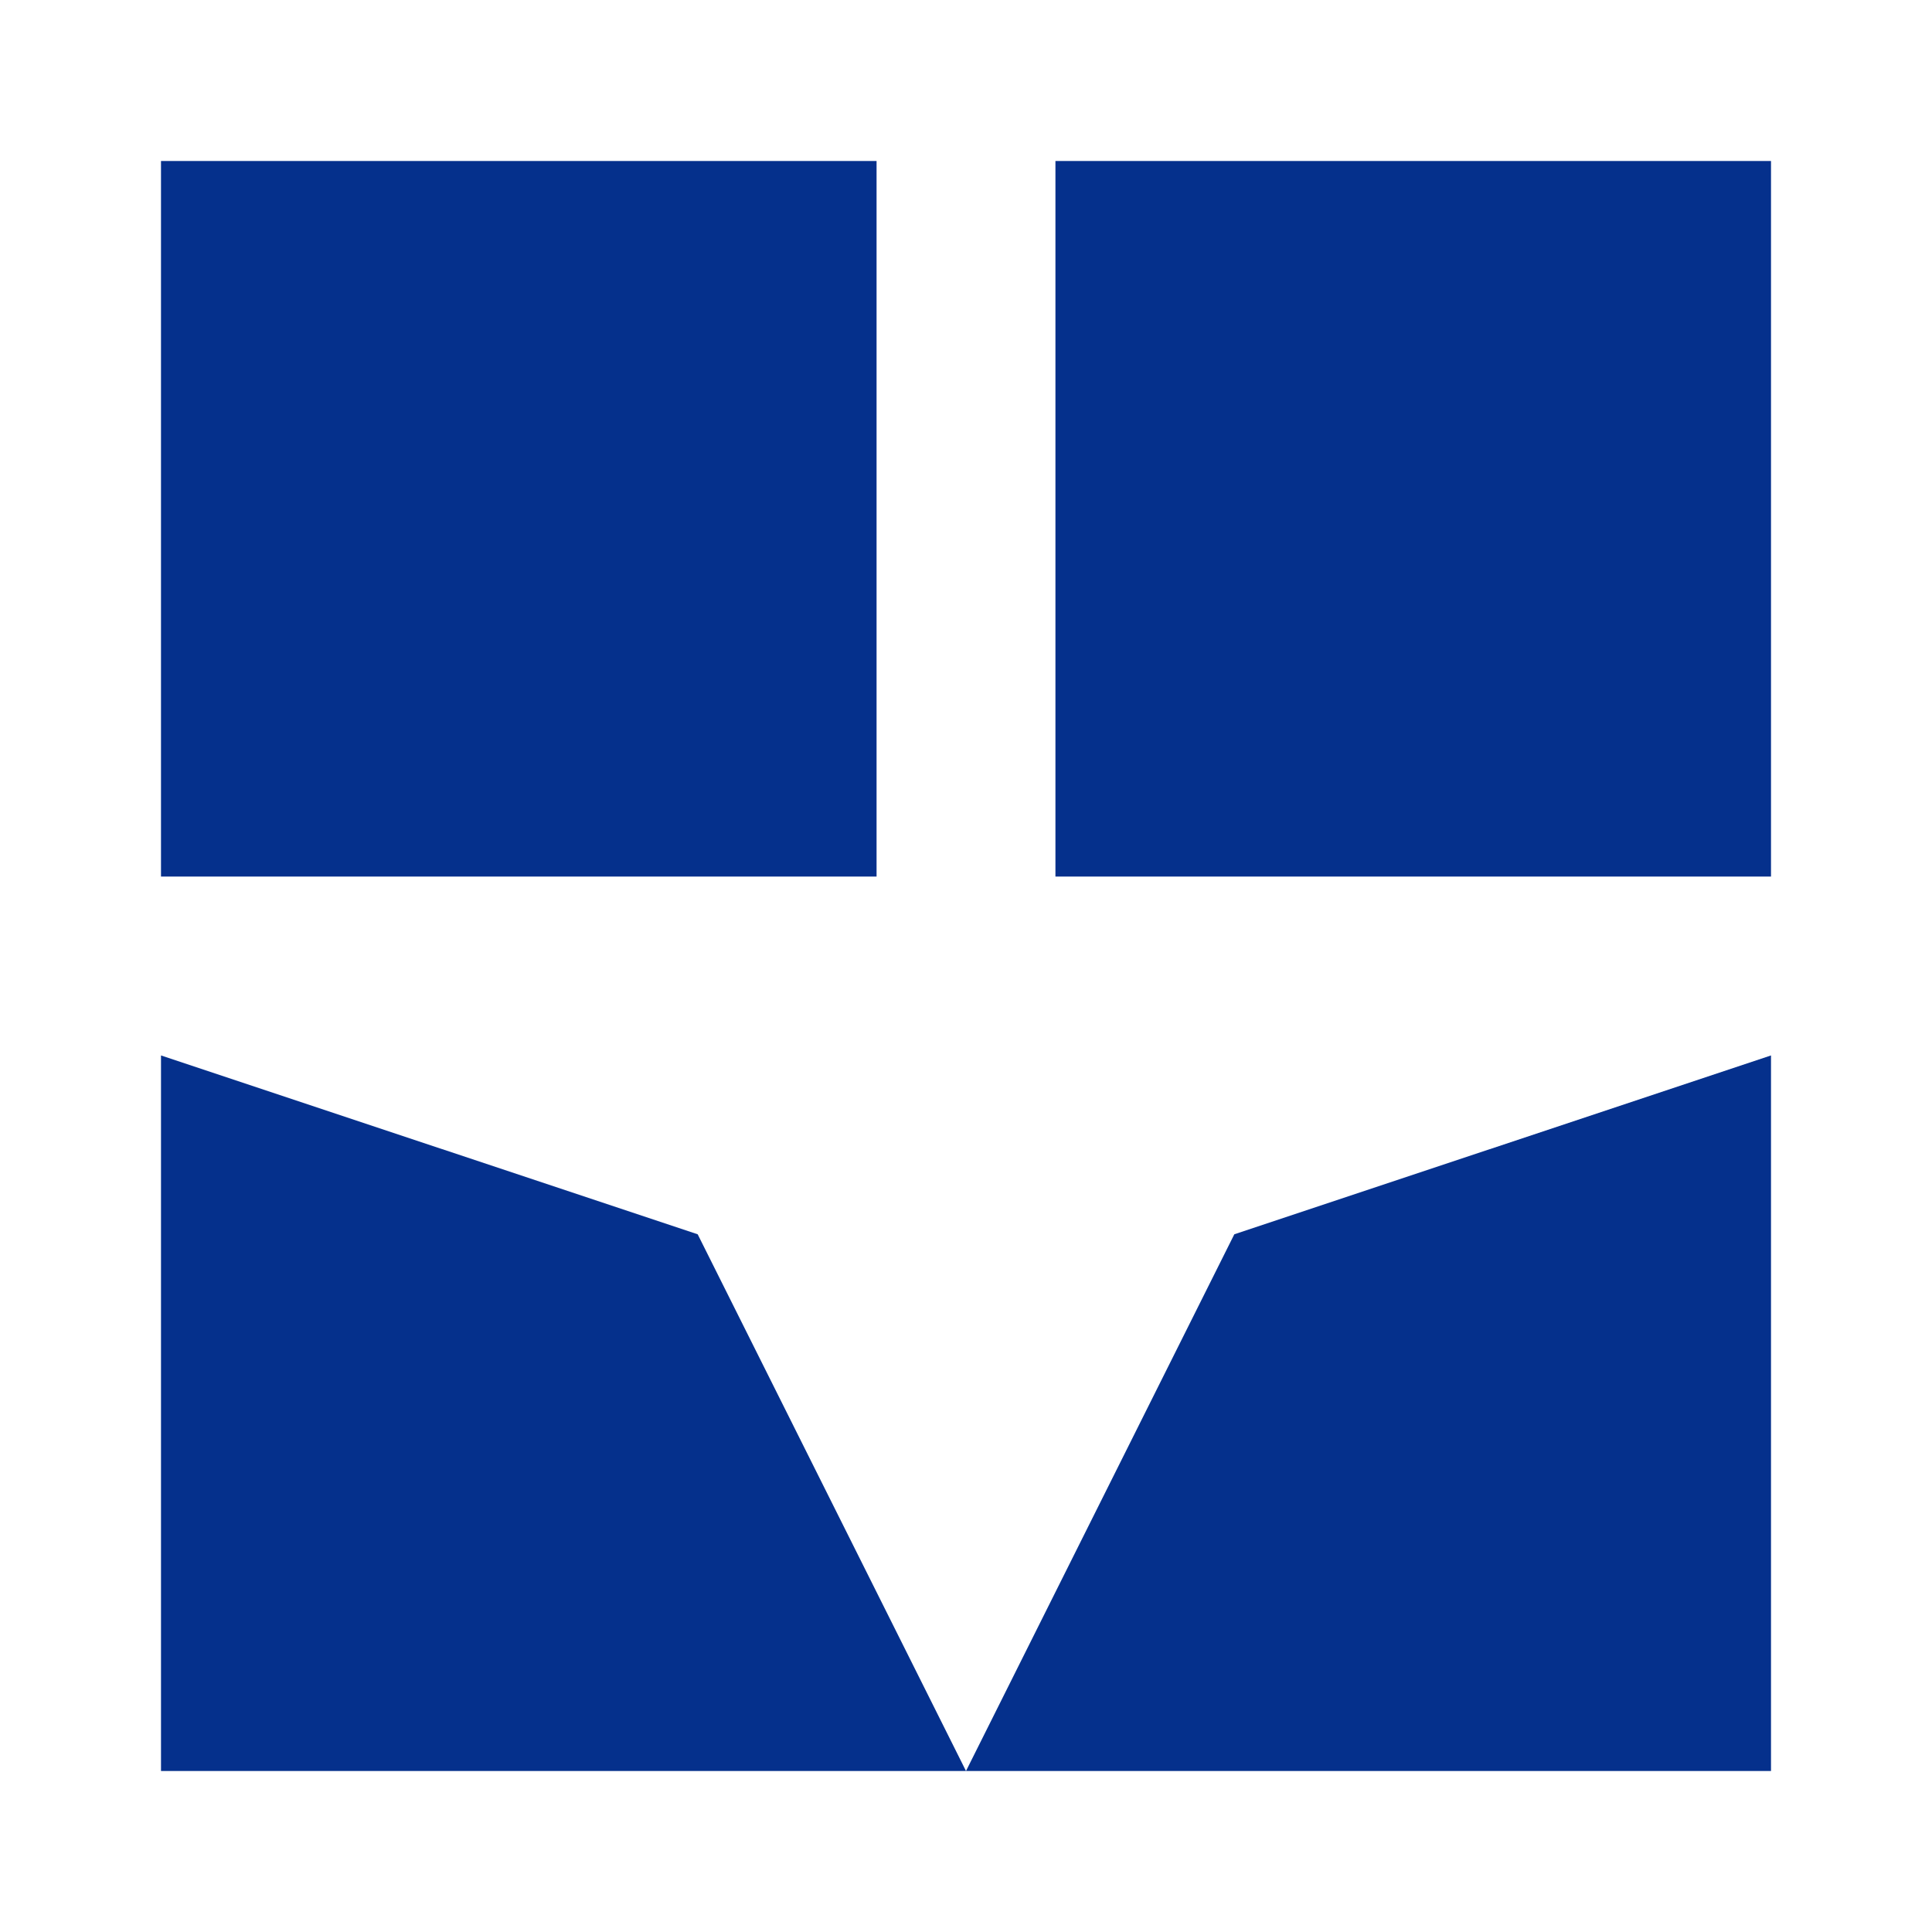
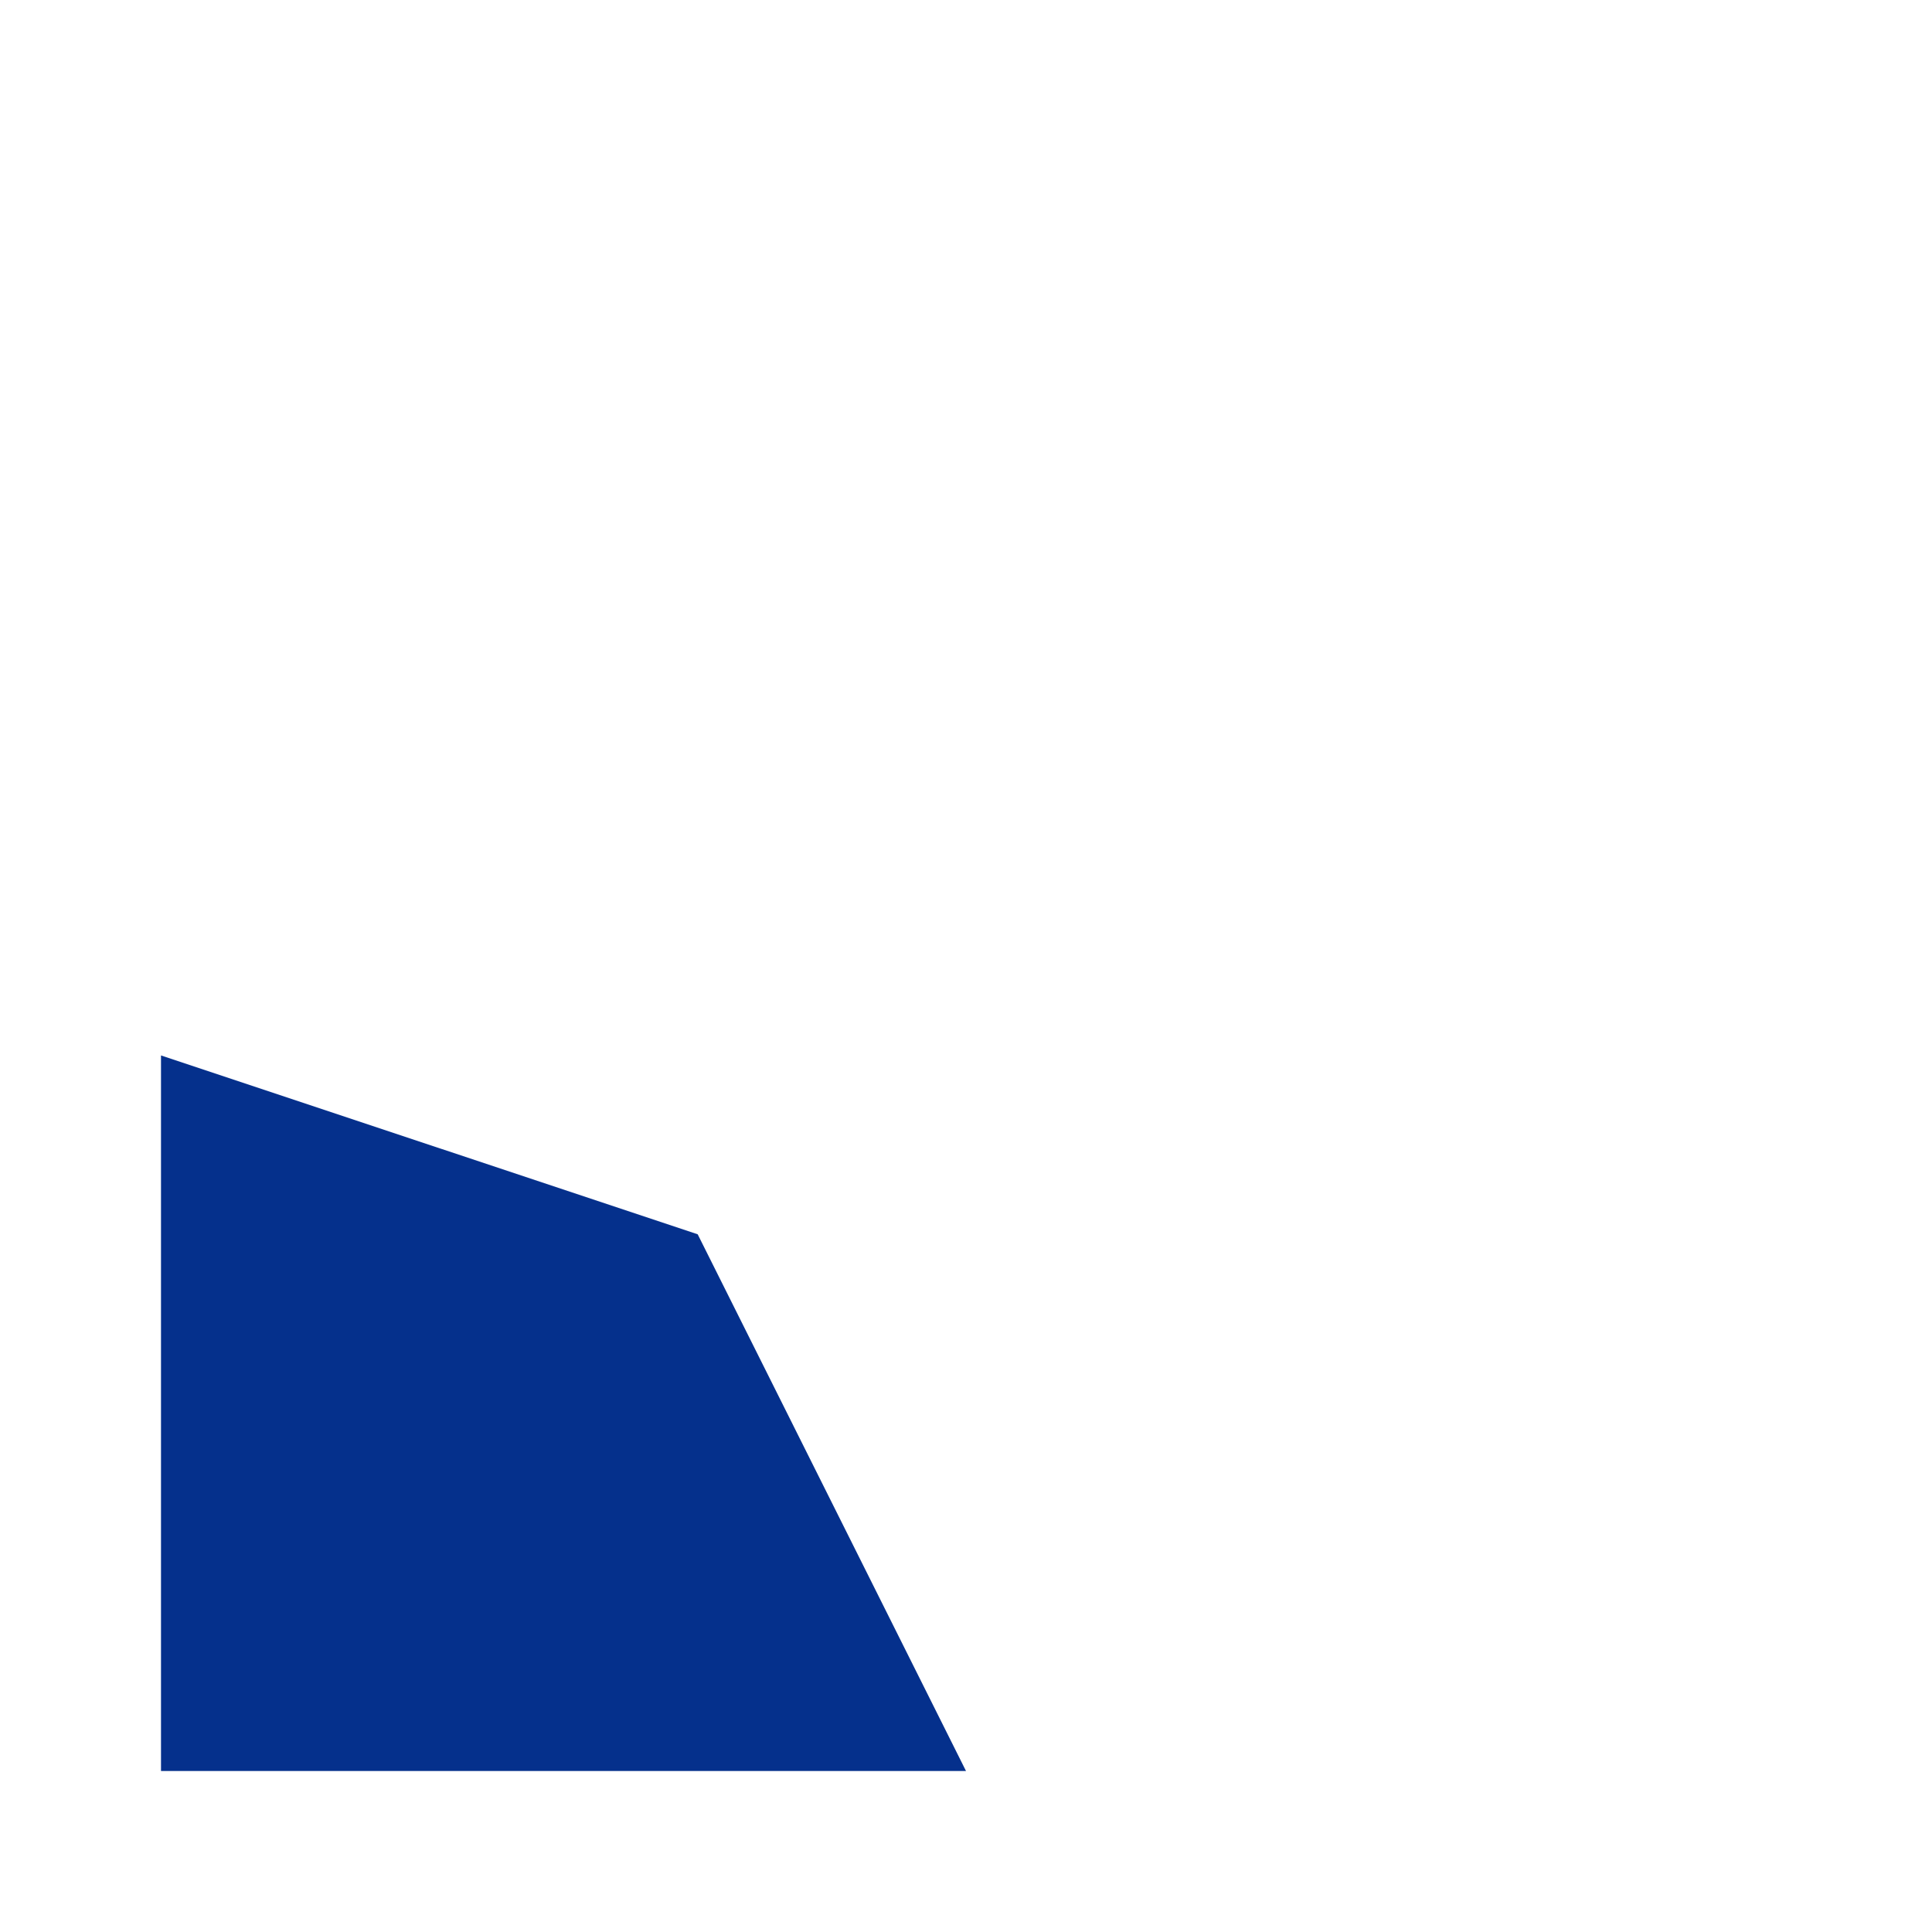
<svg xmlns="http://www.w3.org/2000/svg" width="24" height="24" viewBox="0 0 24 24" fill="none">
-   <path d="M2 2H10.889V10.889H2V2Z" fill="#05308C" />
  <path d="M2 13.111L8.667 15.333L12 22H2V13.111Z" fill="#05308C" />
-   <path d="M13.111 2H22V10.889H13.111V2Z" fill="#05308C" />
-   <path d="M15.333 15.333L22 13.111V22H12L15.333 15.333Z" fill="#05308C" />
</svg>